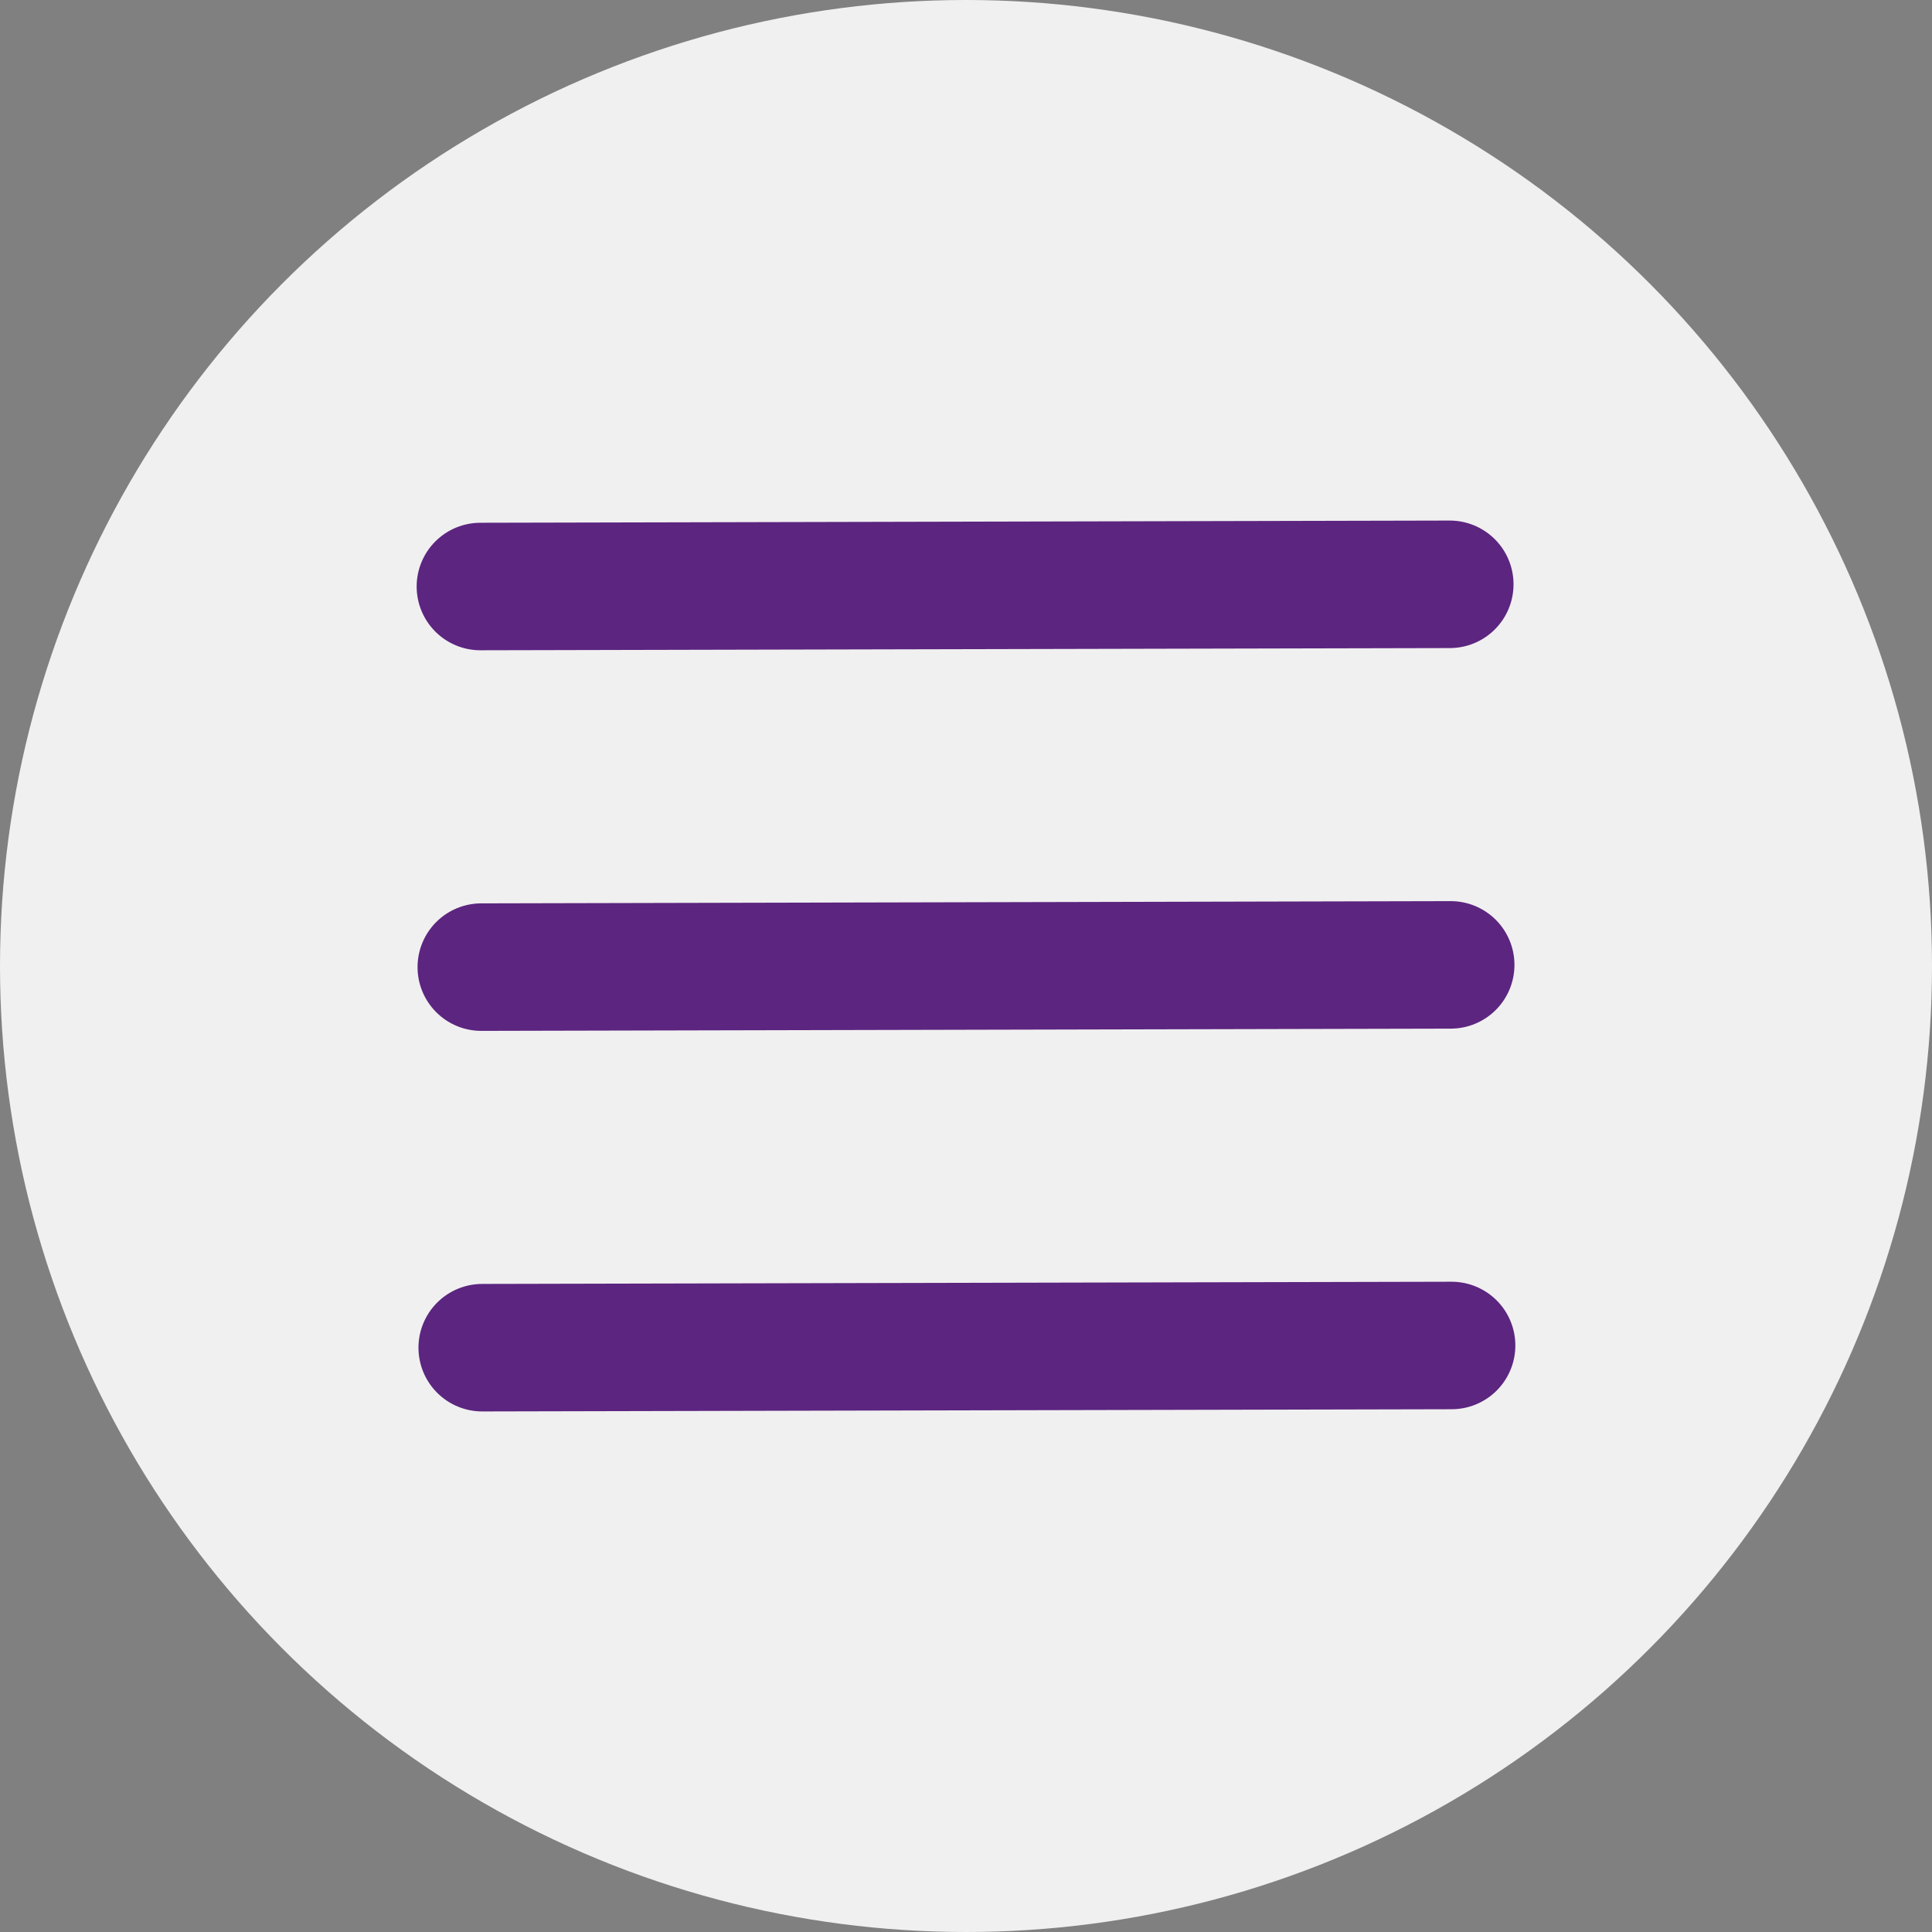
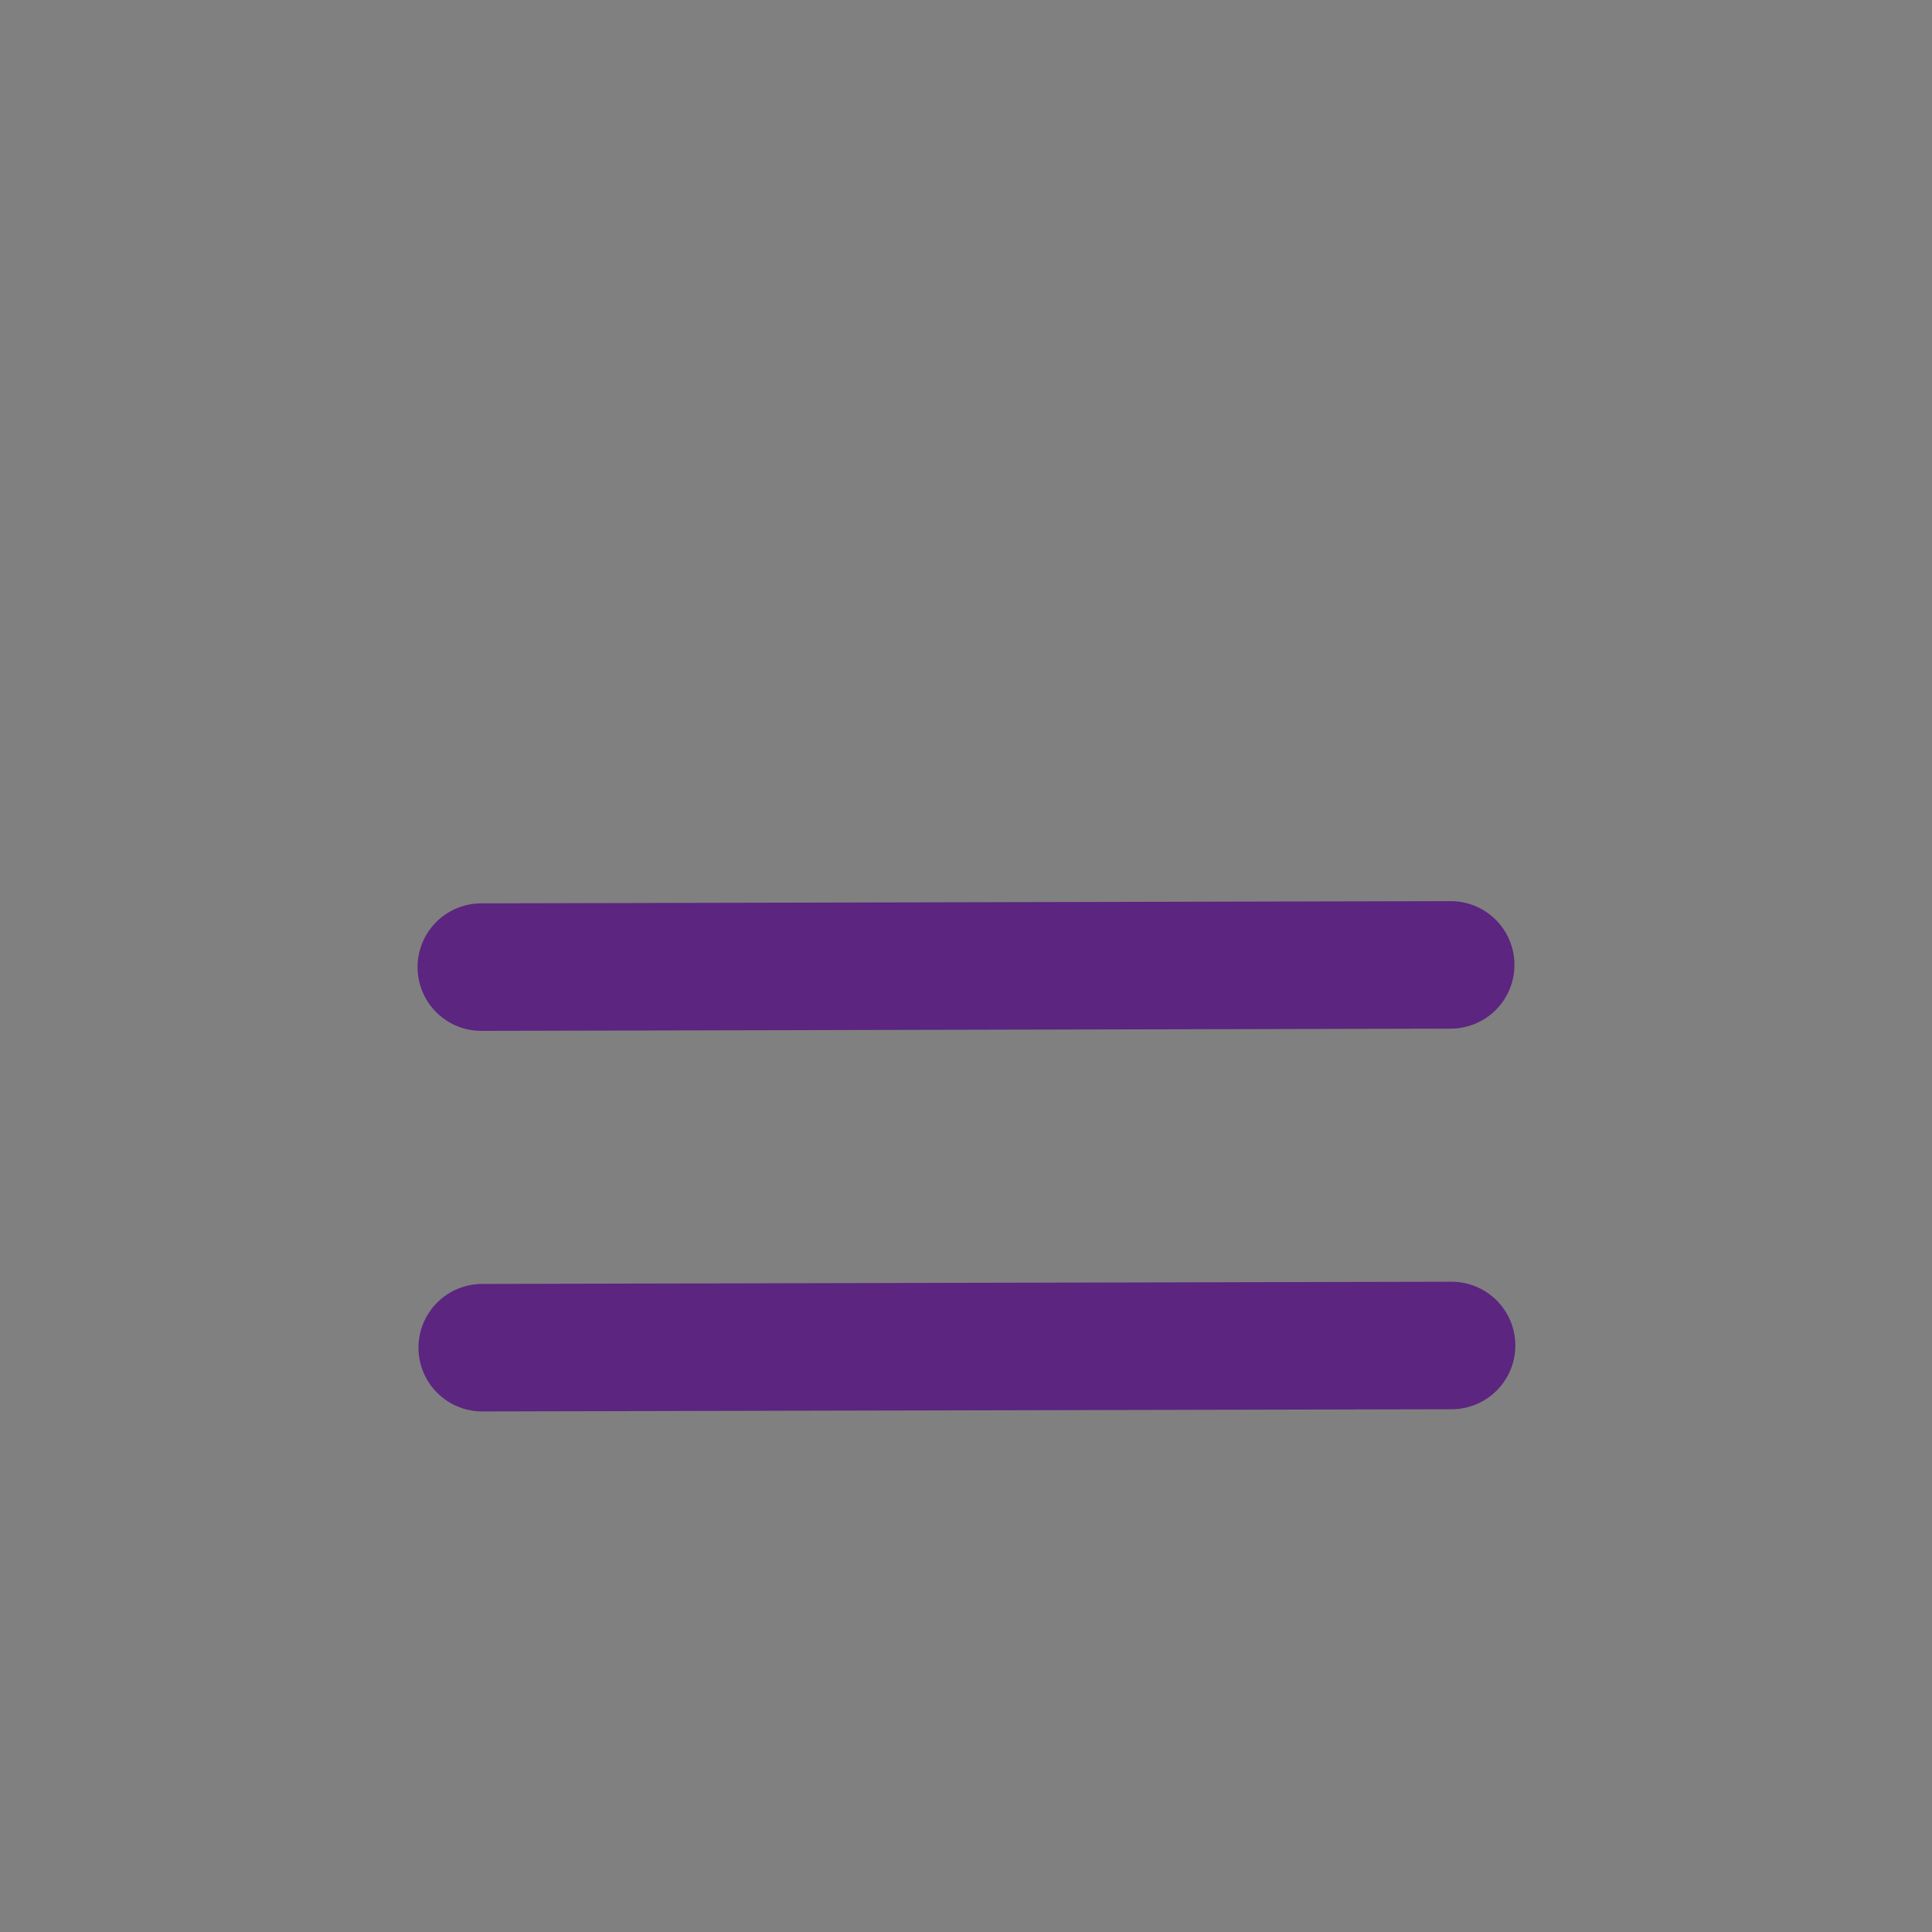
<svg xmlns="http://www.w3.org/2000/svg" viewBox="0 0 500 500">
  <rect x="0" y="0" width="500" height="500" fill="#808080" stroke="none" />
  <defs>
    <style>.cls-1{fill:none;stroke:#5c2580;stroke-linecap:round;stroke-miterlimit:10;stroke-width:33px;}.cls-2{fill:#f0f0f0;stroke-width:0px;}</style>
  </defs>
  <g id="Layer_2">
-     <circle class="cls-2" cx="250" cy="250" r="250" />
-   </g>
+     </g>
  <g id="Layer_1">
-     <line class="cls-1" x1="124.33" y1="151.79" x2="375.2" y2="151.22" />
    <line class="cls-1" x1="124.56" y1="250.29" x2="375.44" y2="249.71" />
    <line class="cls-1" x1="124.8" y1="348.78" x2="375.67" y2="348.21" />
  </g>
</svg>